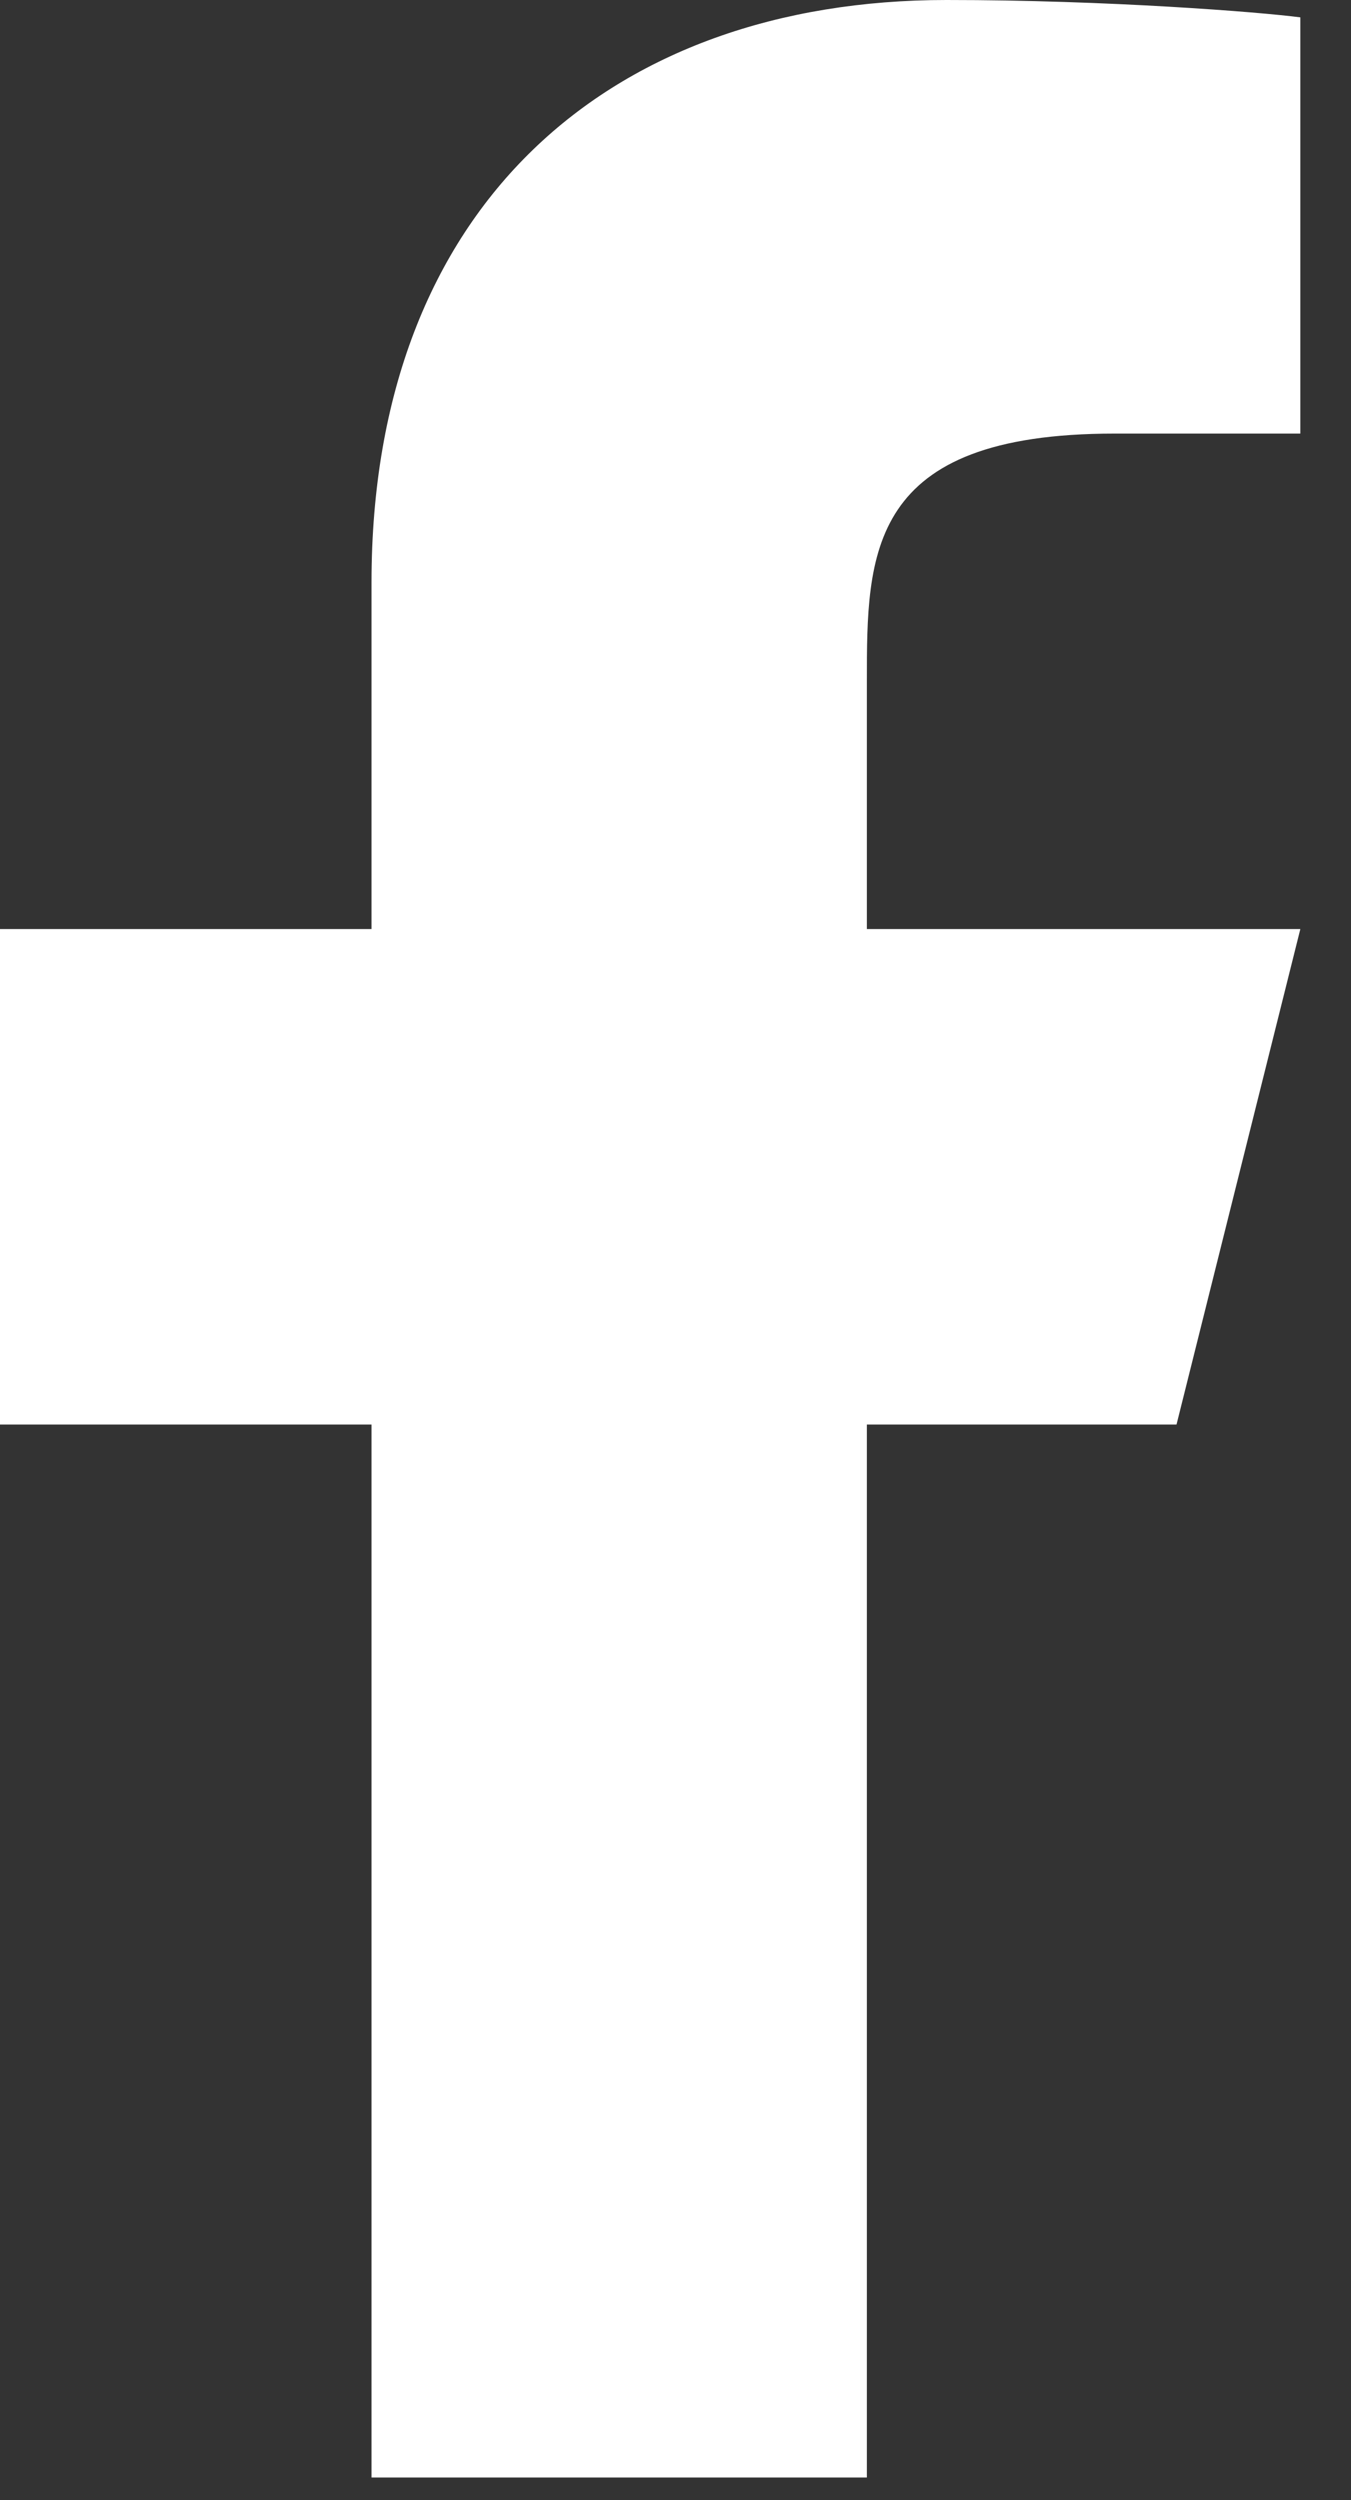
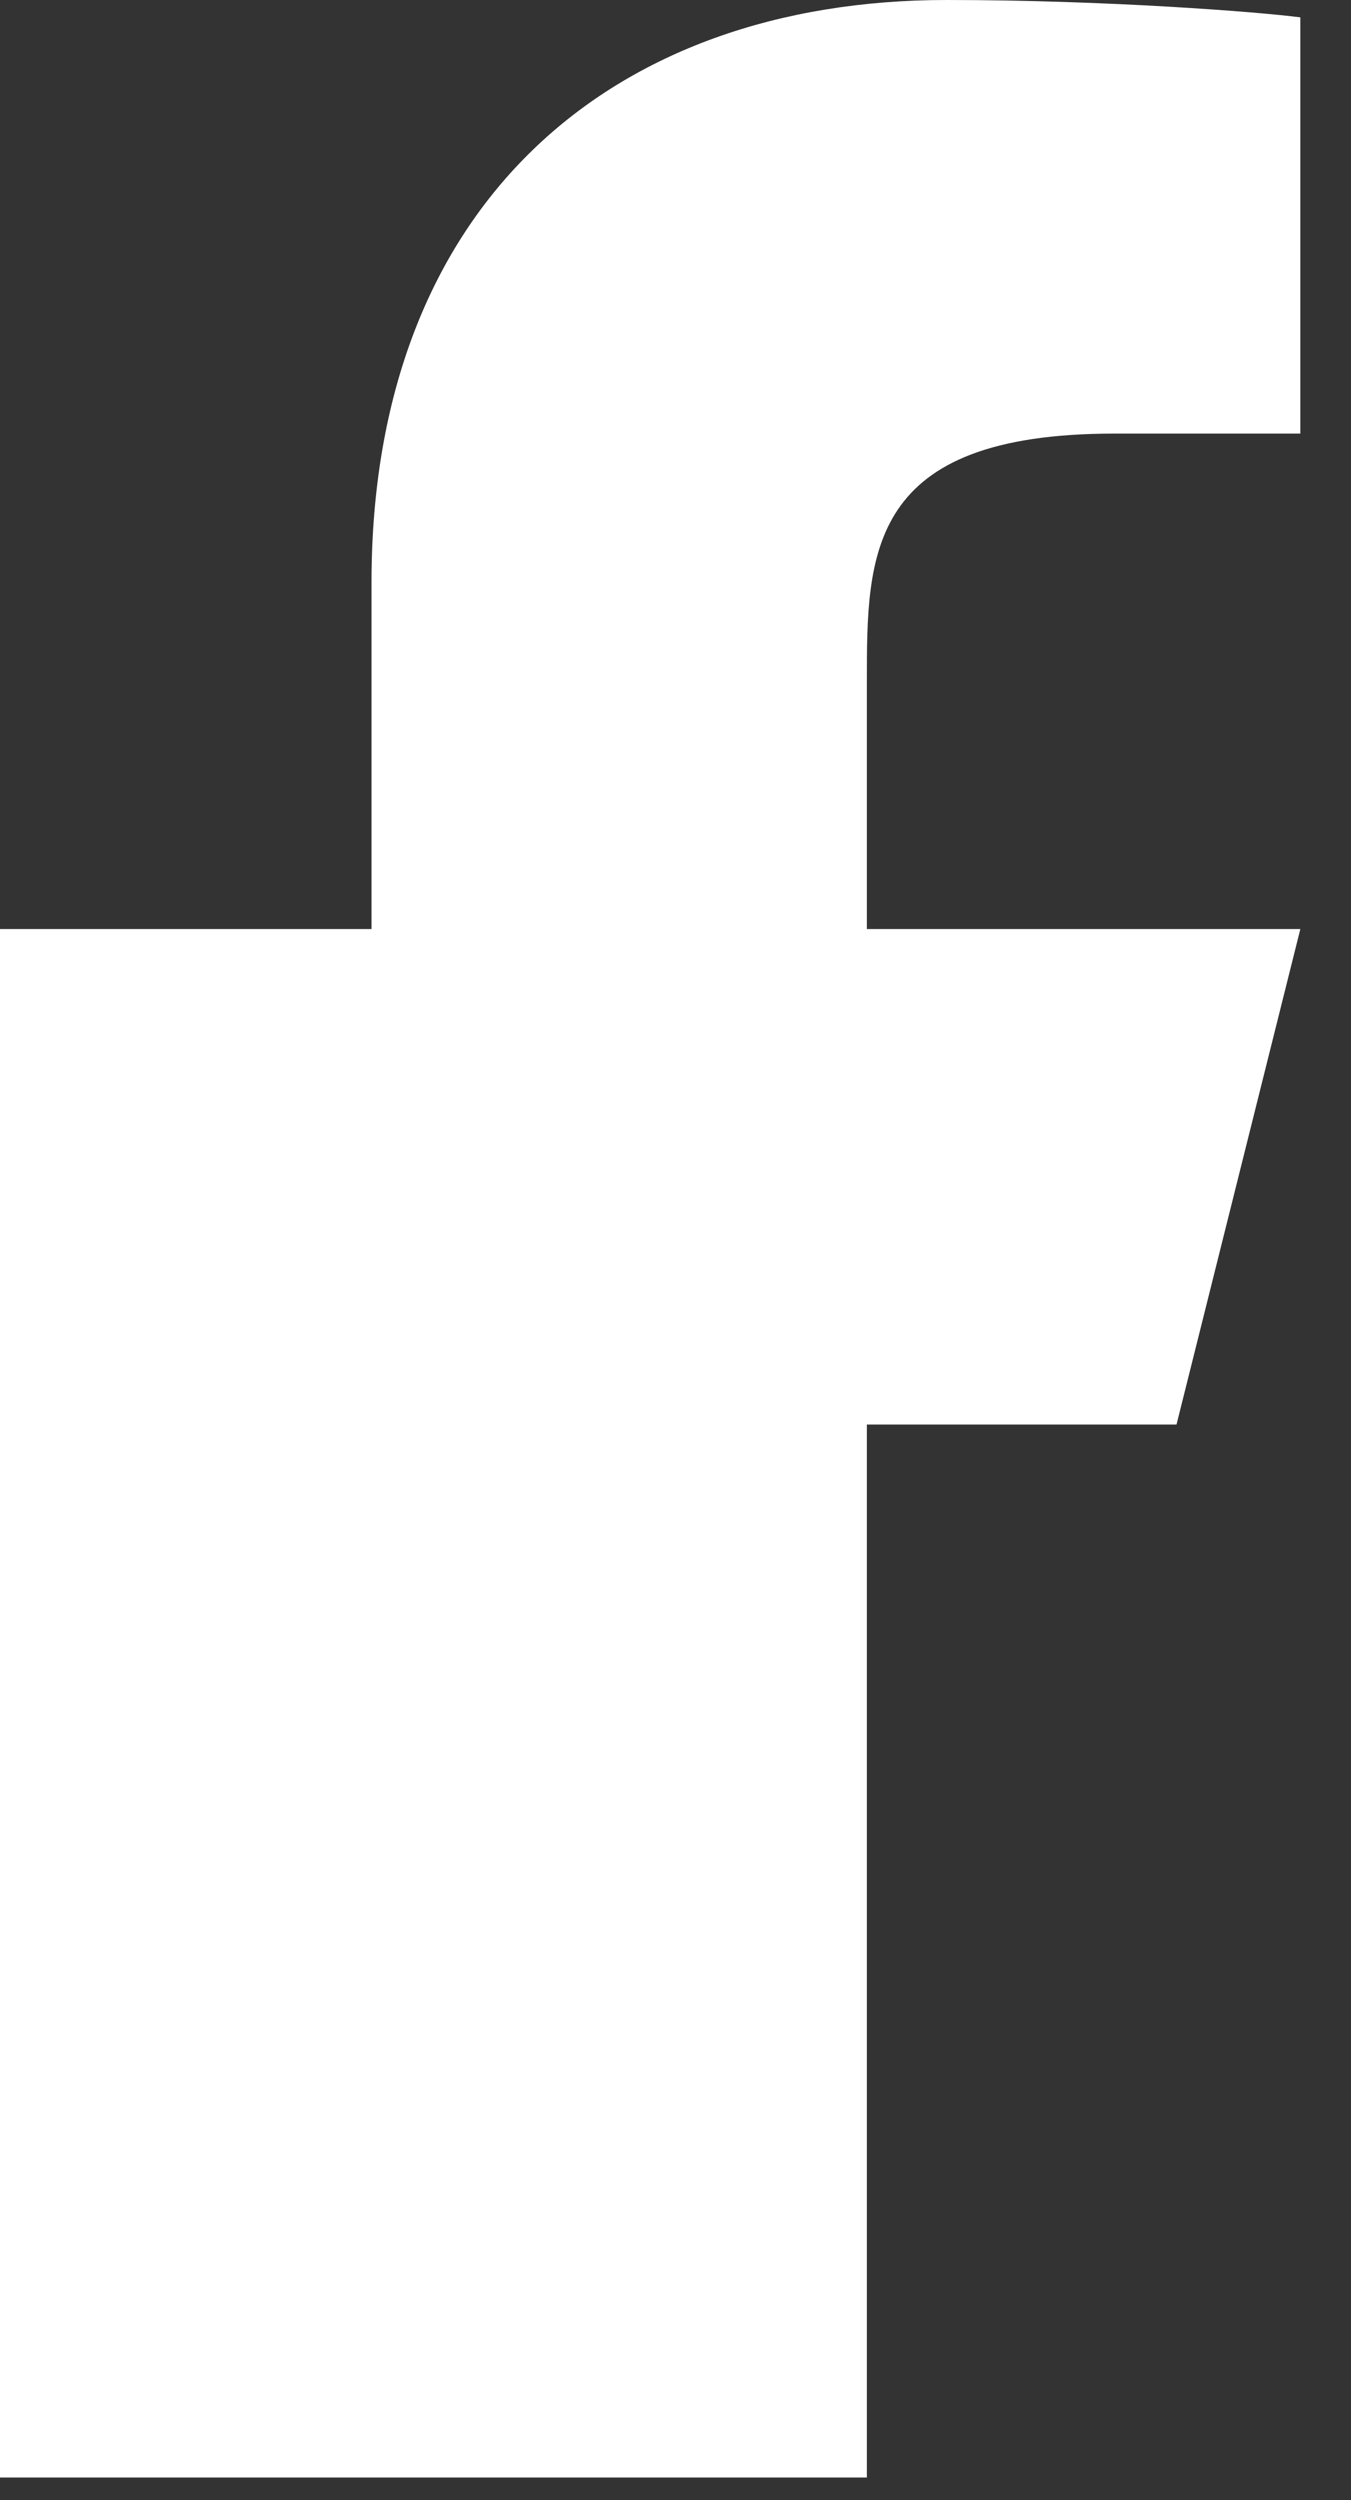
<svg xmlns="http://www.w3.org/2000/svg" width="20" height="37" viewBox="0 0 20 37" fill="none">
  <rect x="0" y="0" width="20" height="37" fill="#333333" stroke="none" />
-   <path d="M12.833 21.083H17.417L19.25 13.75H12.833V10.083C12.833 8.195 12.833 6.417 16.5 6.417H19.25V0.257C18.652 0.178 16.395 0 14.012 0C9.035 0 5.5 3.038 5.5 8.617V13.75H0V21.083H5.5V36.667H12.833V21.083Z" fill="white" />
+   <path d="M12.833 21.083H17.417L19.25 13.75H12.833V10.083C12.833 8.195 12.833 6.417 16.5 6.417H19.25V0.257C18.652 0.178 16.395 0 14.012 0C9.035 0 5.5 3.038 5.5 8.617V13.75H0V21.083V36.667H12.833V21.083Z" fill="white" />
</svg>